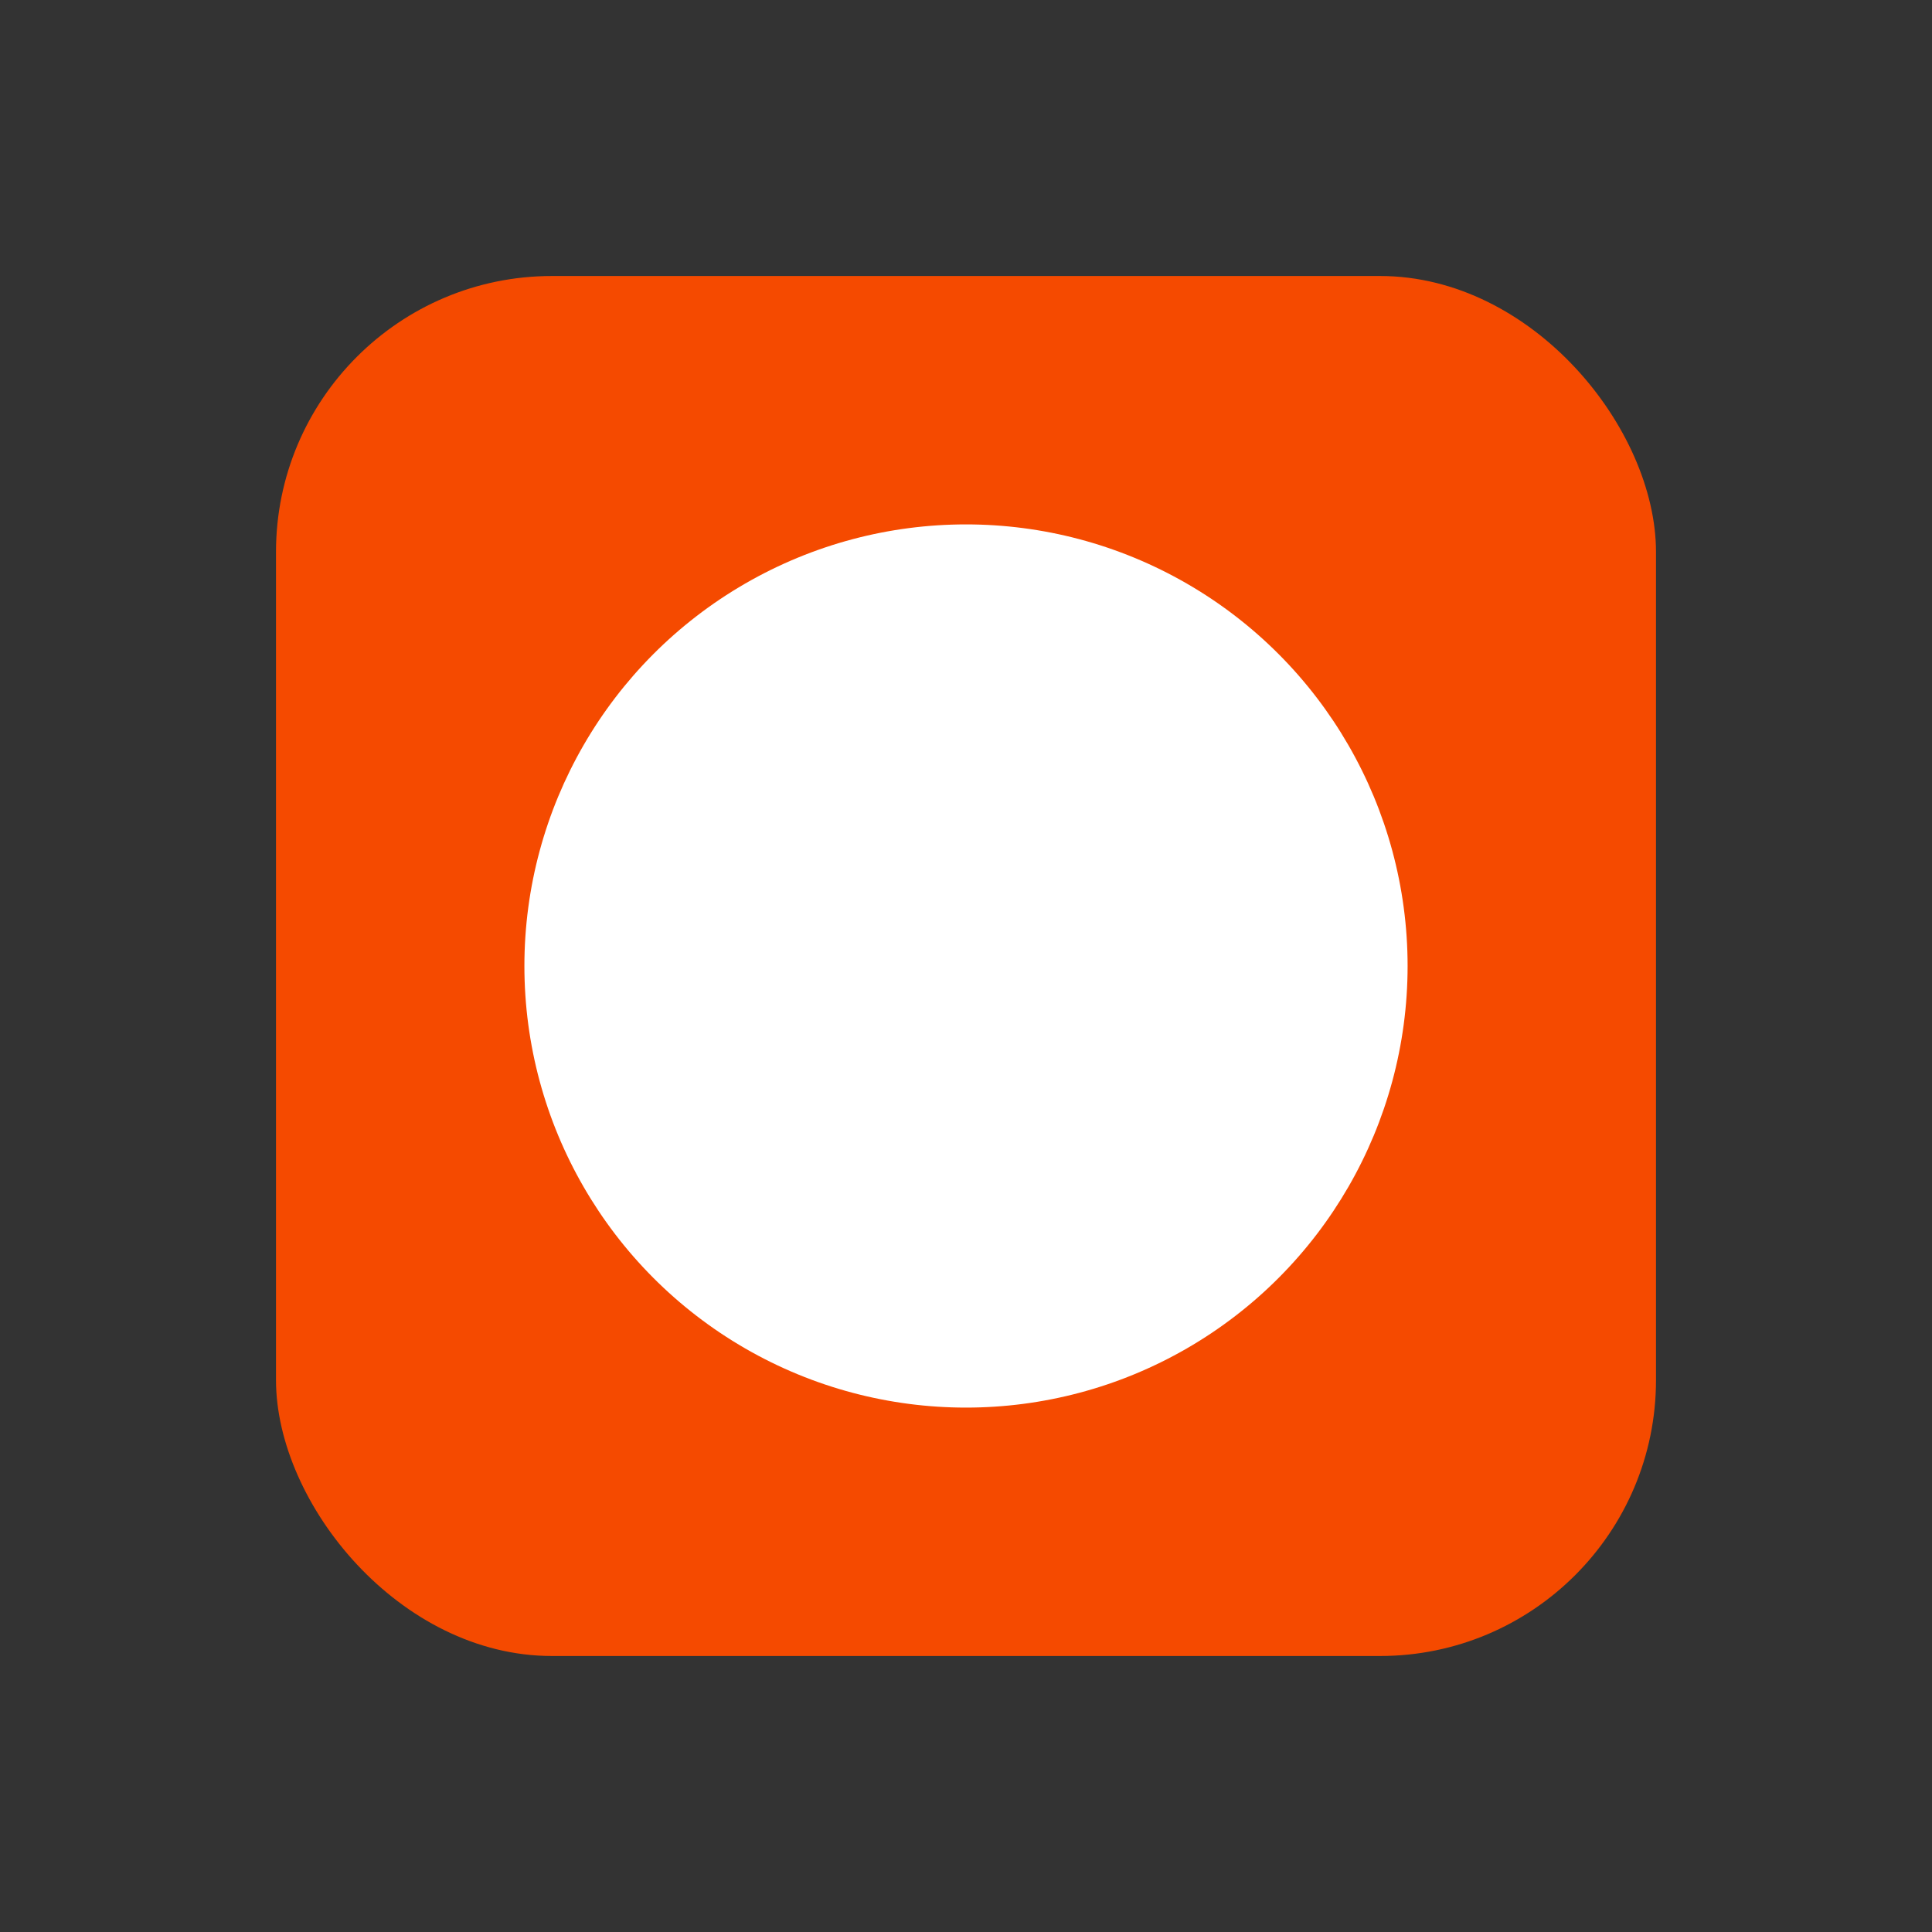
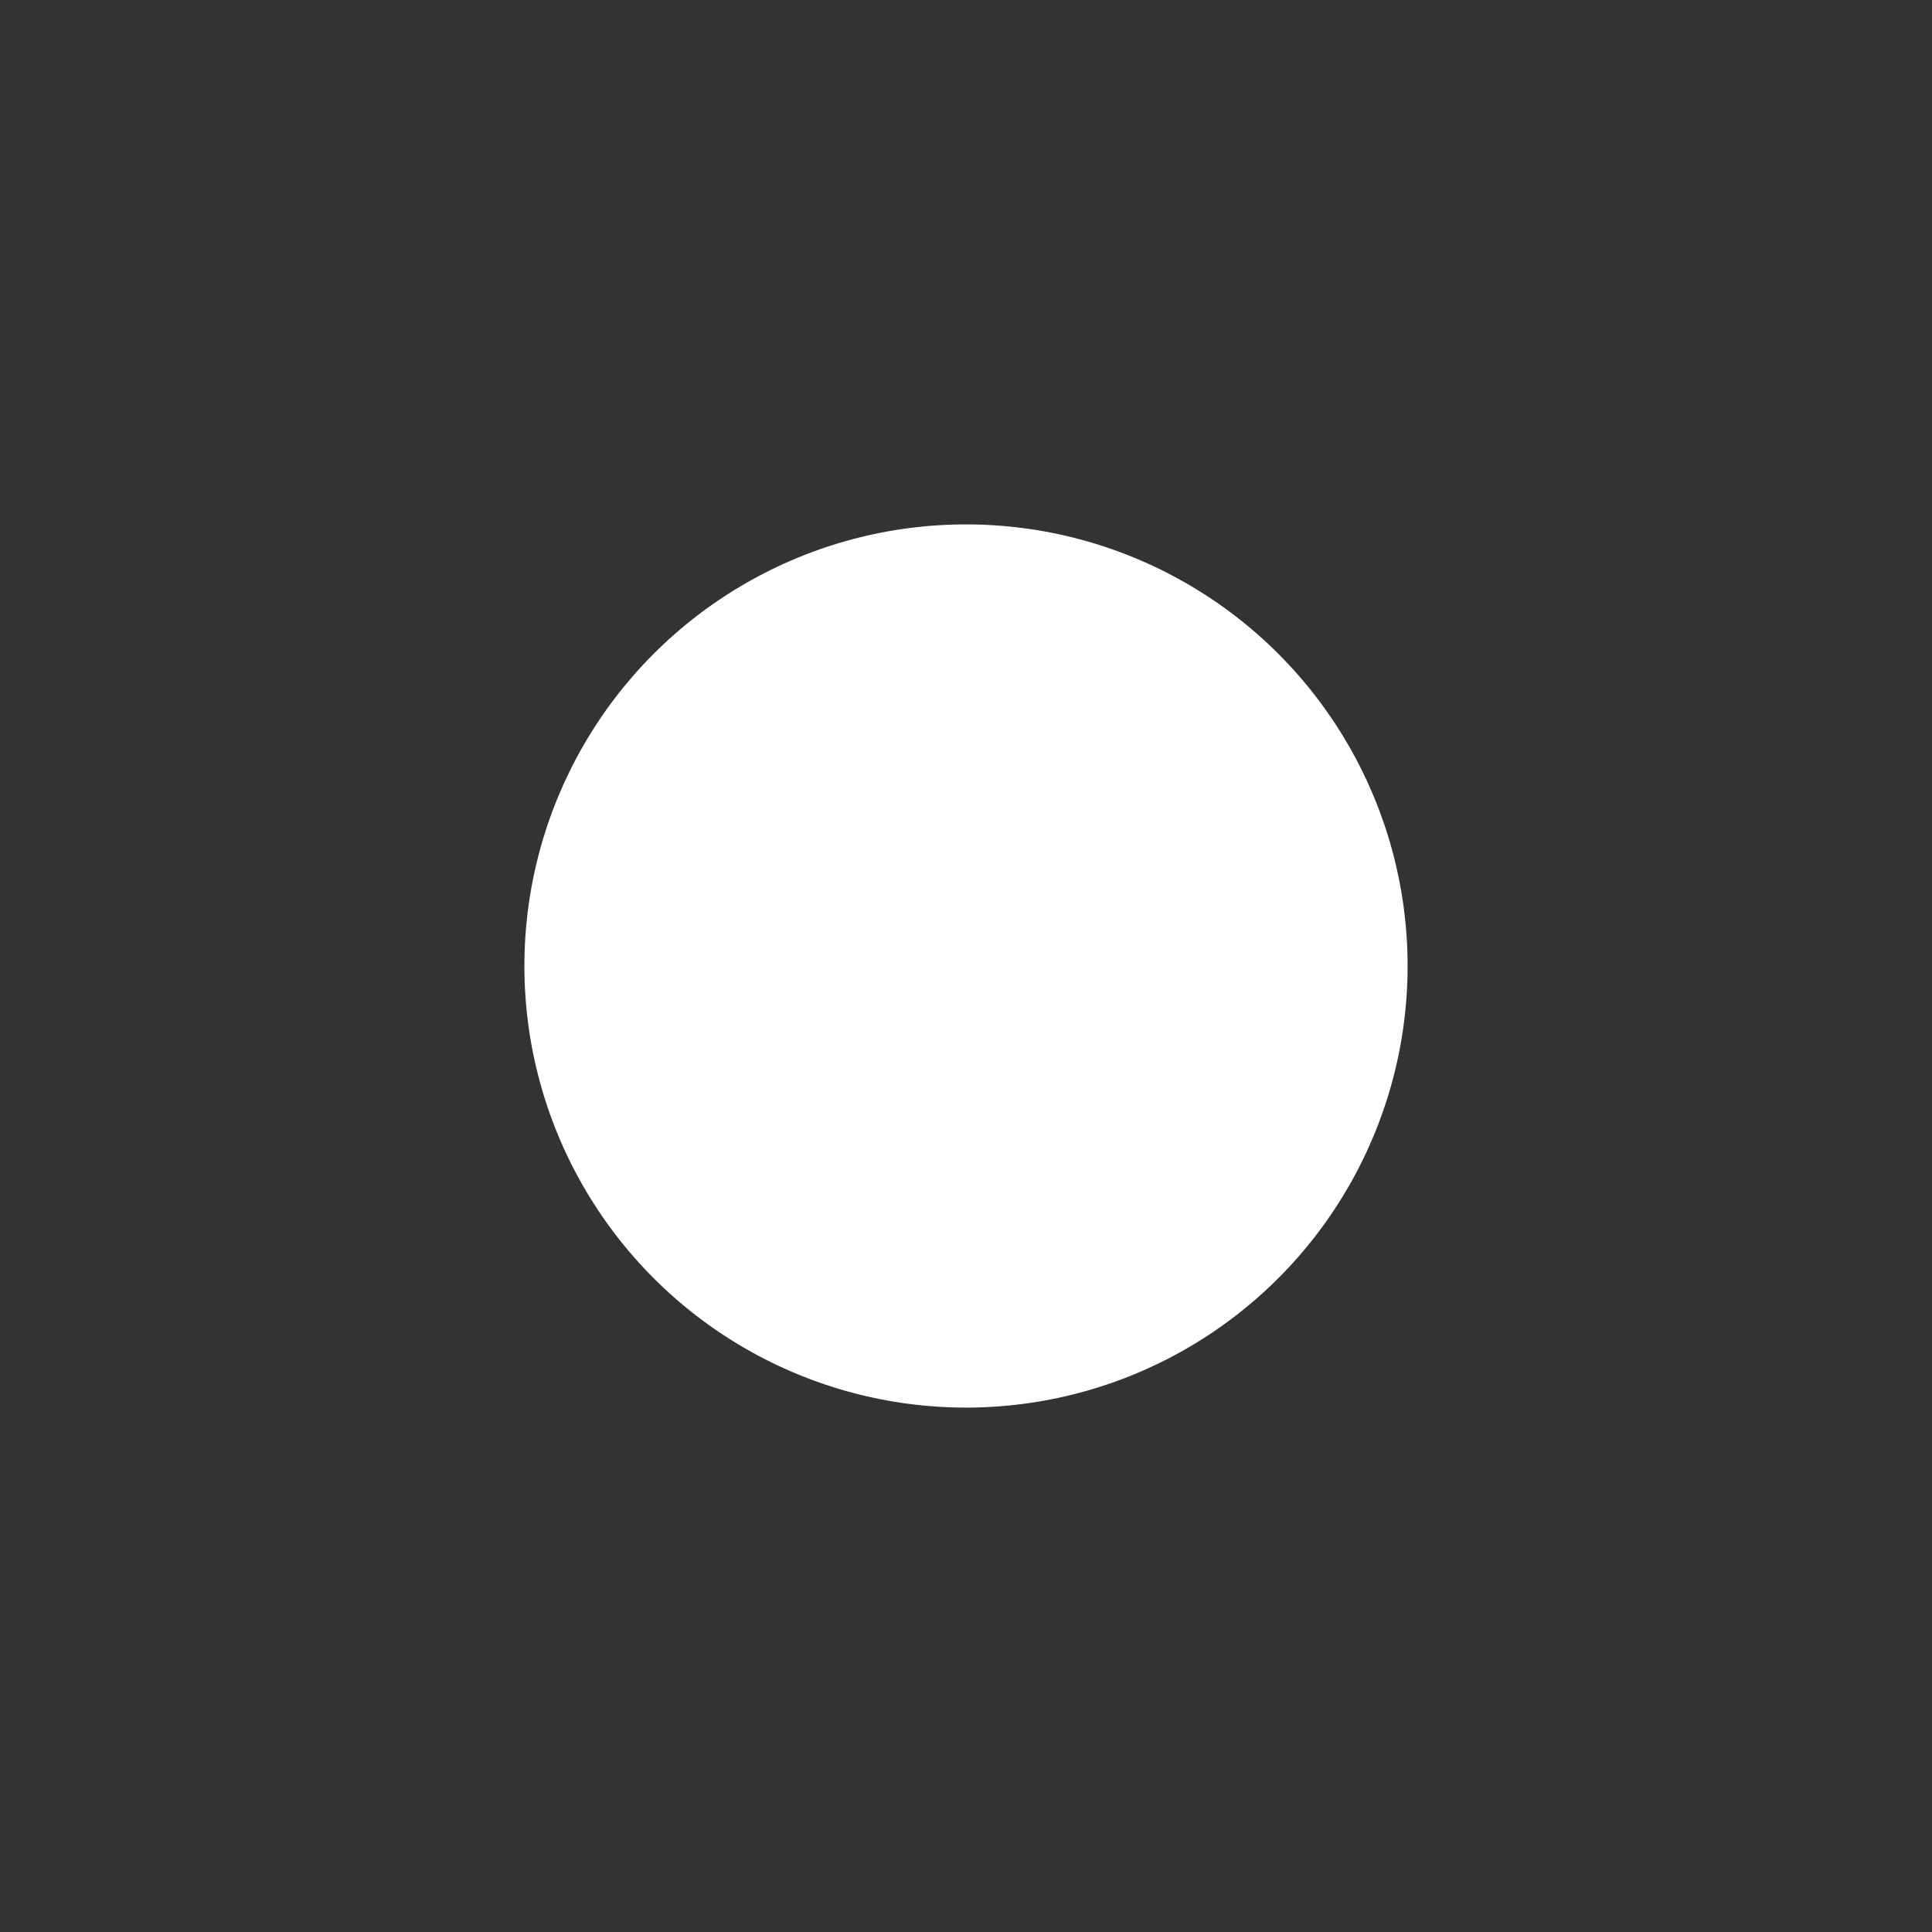
<svg xmlns="http://www.w3.org/2000/svg" width="32" height="32" viewBox="0 0 35 35">
  <rect x="0" y="0" width="35" height="35" fill="#333333" stroke="none" />
  <g fill="#f54a00">
-     <rect x="5" y="5" width="25" height="25" rx="5" />
    <circle cx="17.5" cy="17.5" r="8" fill="#fff" />
  </g>
</svg>